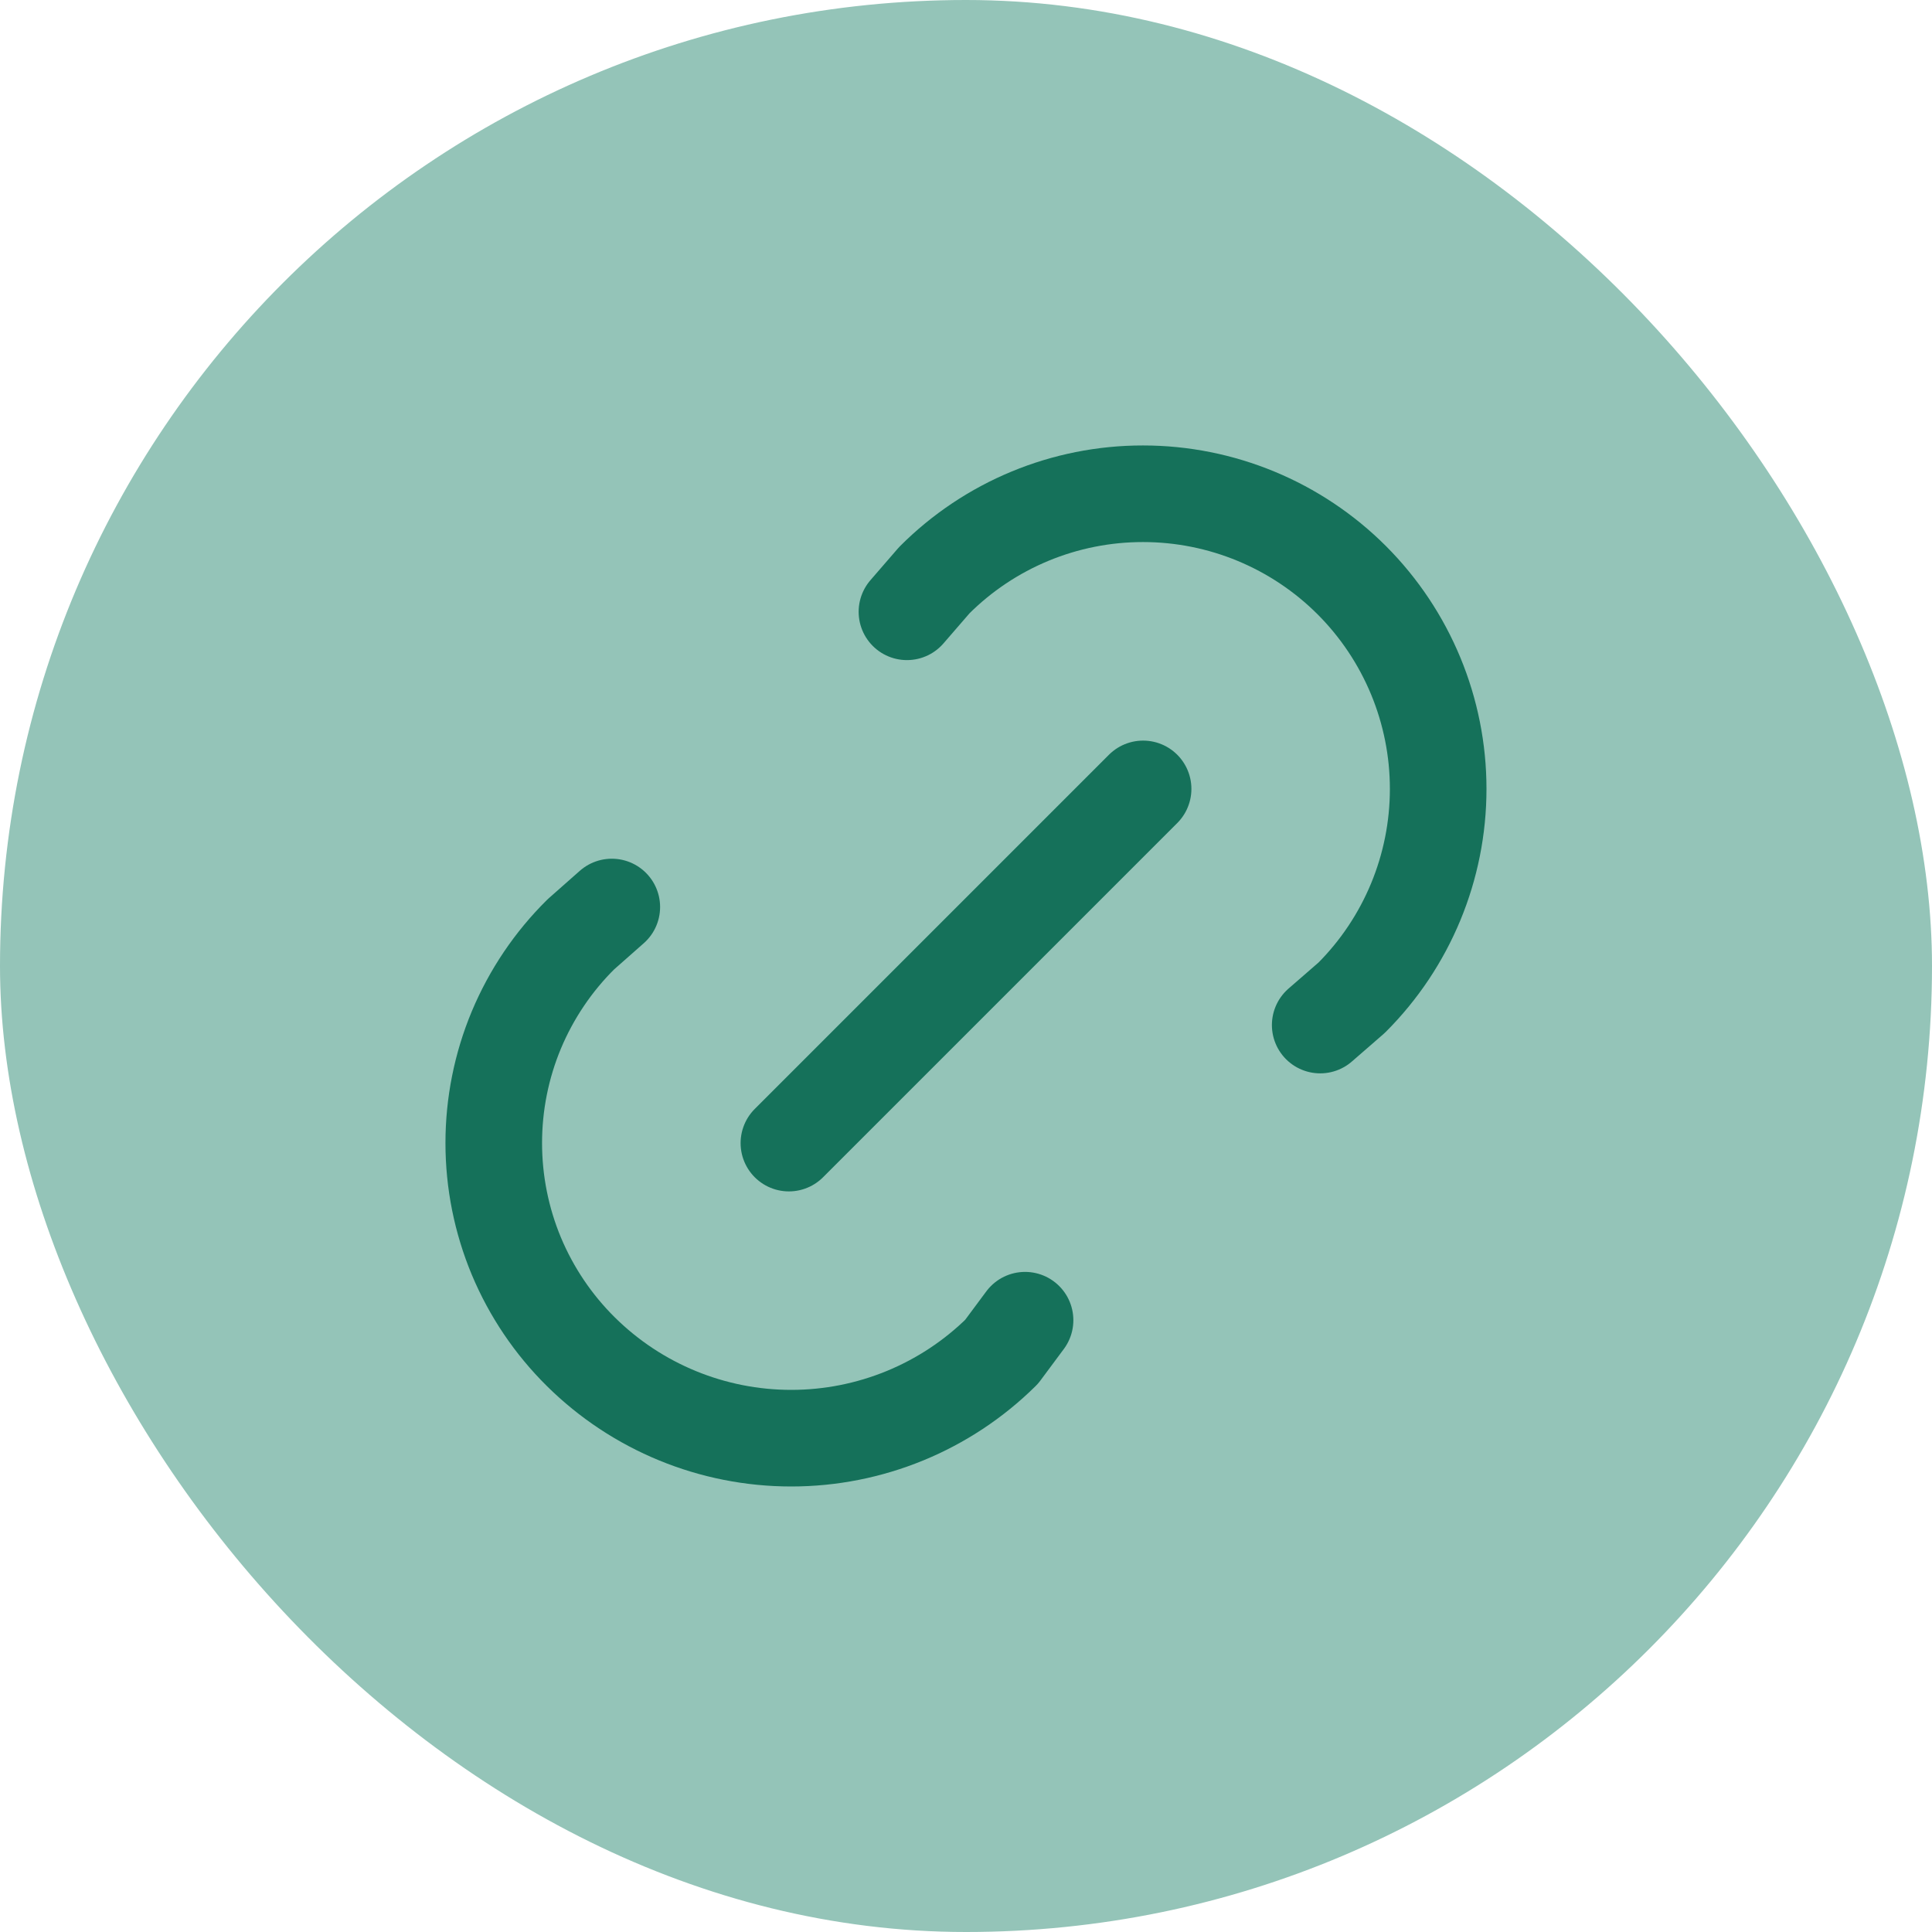
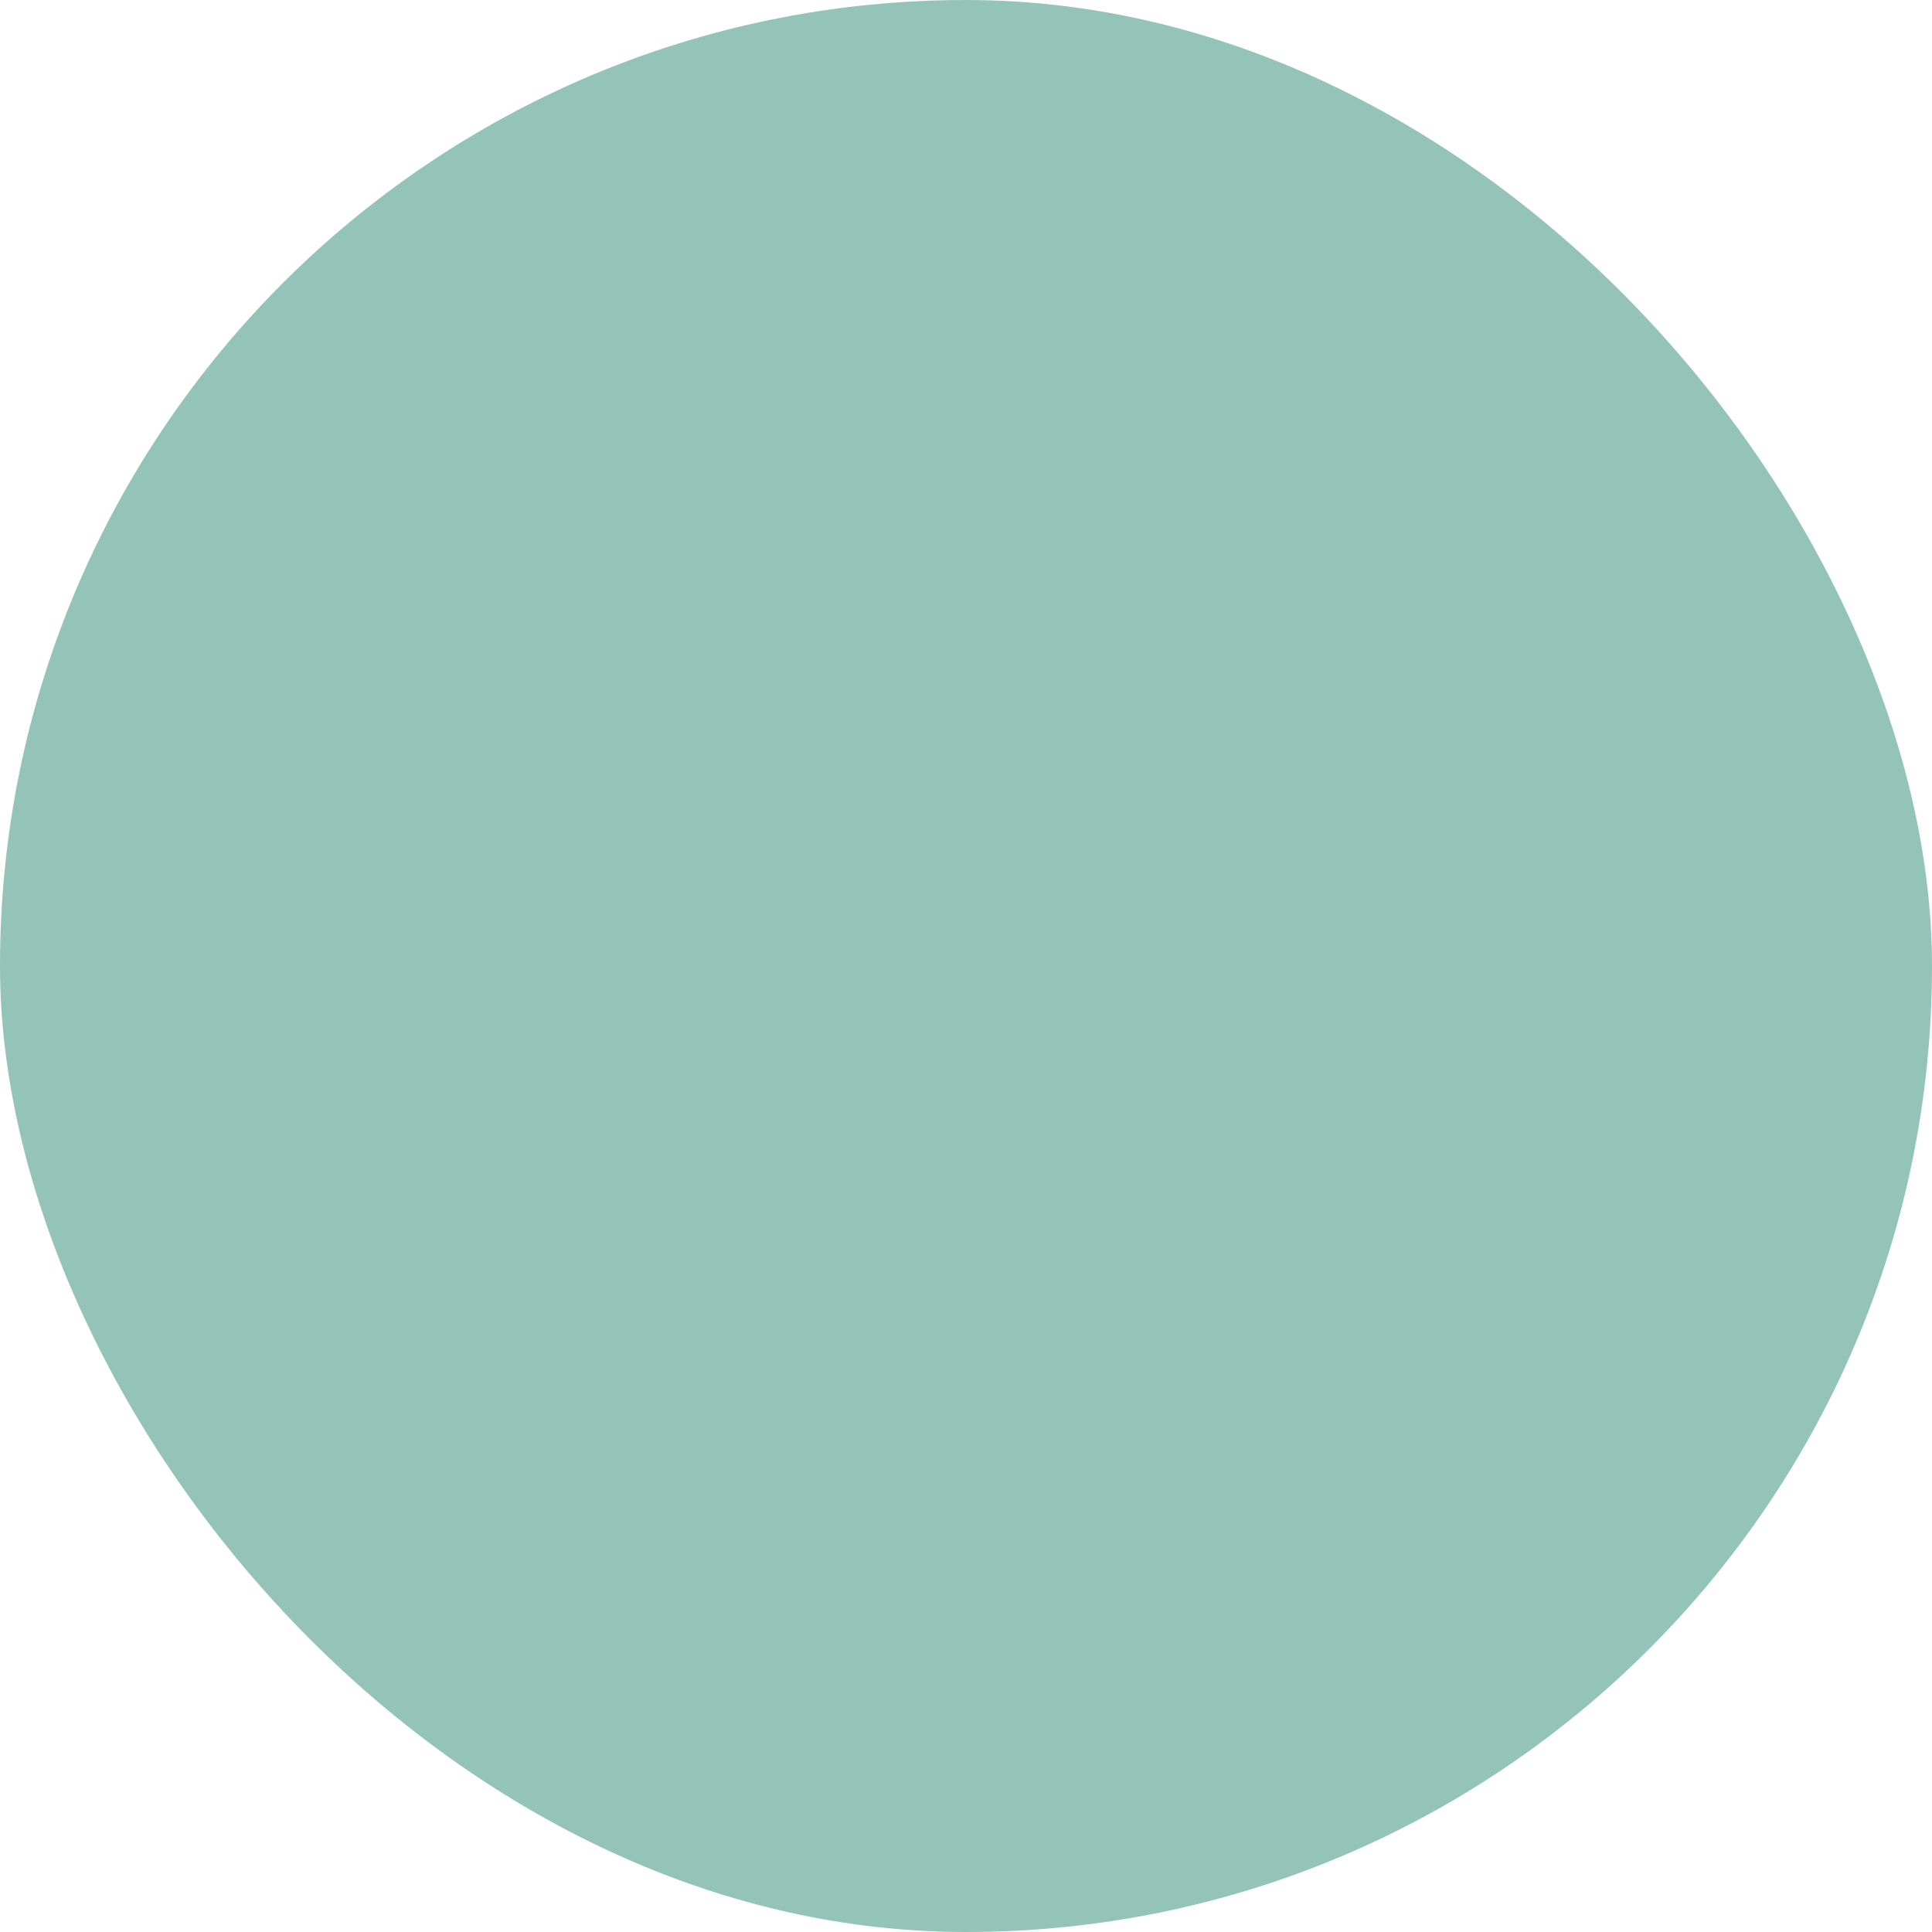
<svg xmlns="http://www.w3.org/2000/svg" width="30" height="30" viewBox="0 0 30 30" fill="none">
  <rect width="30" height="30" rx="15" fill="#94C4B8" />
  <g clip-path="url(#clip0_1363_16903)">
-     <path d="M12.25 17.75L17.75 12.25" stroke="#15715A" stroke-width="1.5" stroke-linecap="round" stroke-linejoin="round" />
    <path d="M14.083 9.5L14.508 9.009C15.367 8.149 16.533 7.666 17.749 7.667C18.965 7.667 20.13 8.15 20.99 9.009C21.849 9.869 22.332 11.035 22.332 12.25C22.332 13.466 21.849 14.632 20.989 15.492L20.5 15.917" stroke="#15715A" stroke-width="1.5" stroke-linecap="round" stroke-linejoin="round" />
-     <path d="M15.917 20.5L15.553 20.99C14.683 21.85 13.509 22.332 12.286 22.332C11.063 22.332 9.889 21.85 9.02 20.99C8.591 20.566 8.251 20.061 8.018 19.505C7.786 18.948 7.667 18.352 7.667 17.749C7.667 17.146 7.786 16.549 8.018 15.993C8.251 15.437 8.591 14.932 9.02 14.508L9.5 14.084" stroke="#15715A" stroke-width="1.5" stroke-linecap="round" stroke-linejoin="round" />
  </g>
  <defs>
    <clipPath id="clip0_1363_16903">
-       <rect width="22" height="22" fill="white" transform="translate(4 4)" />
-     </clipPath>
+       </clipPath>
  </defs>
</svg>